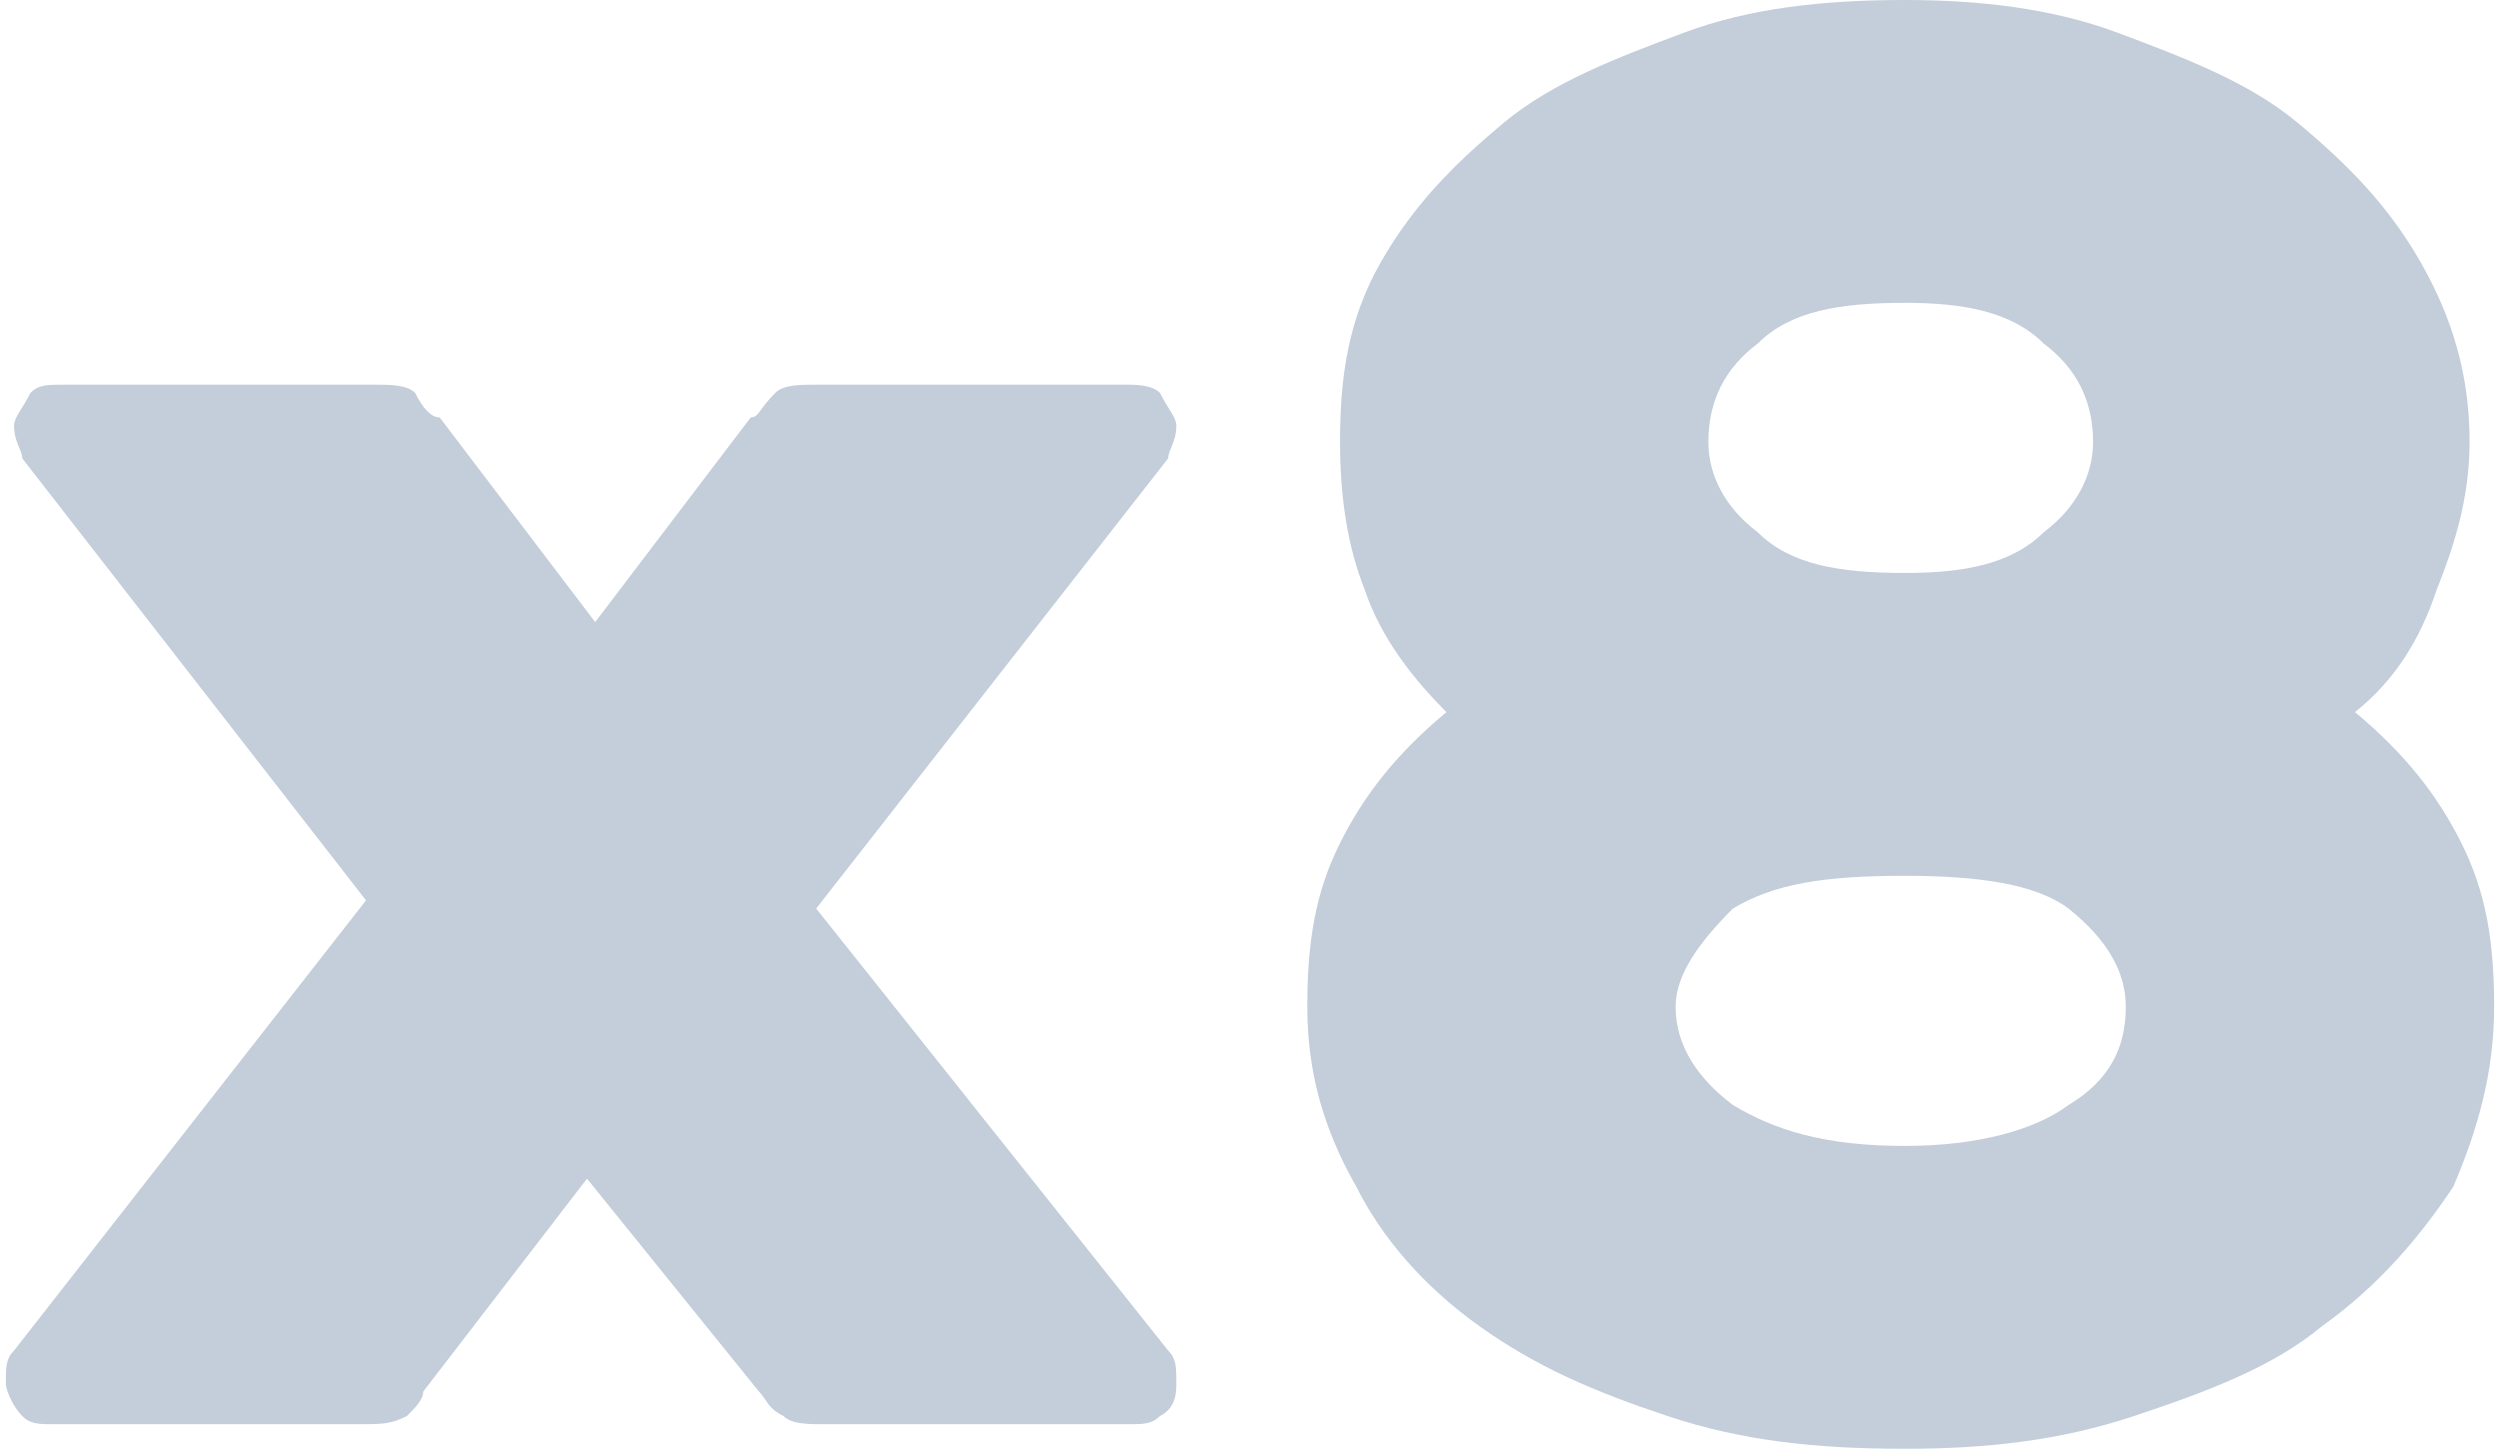
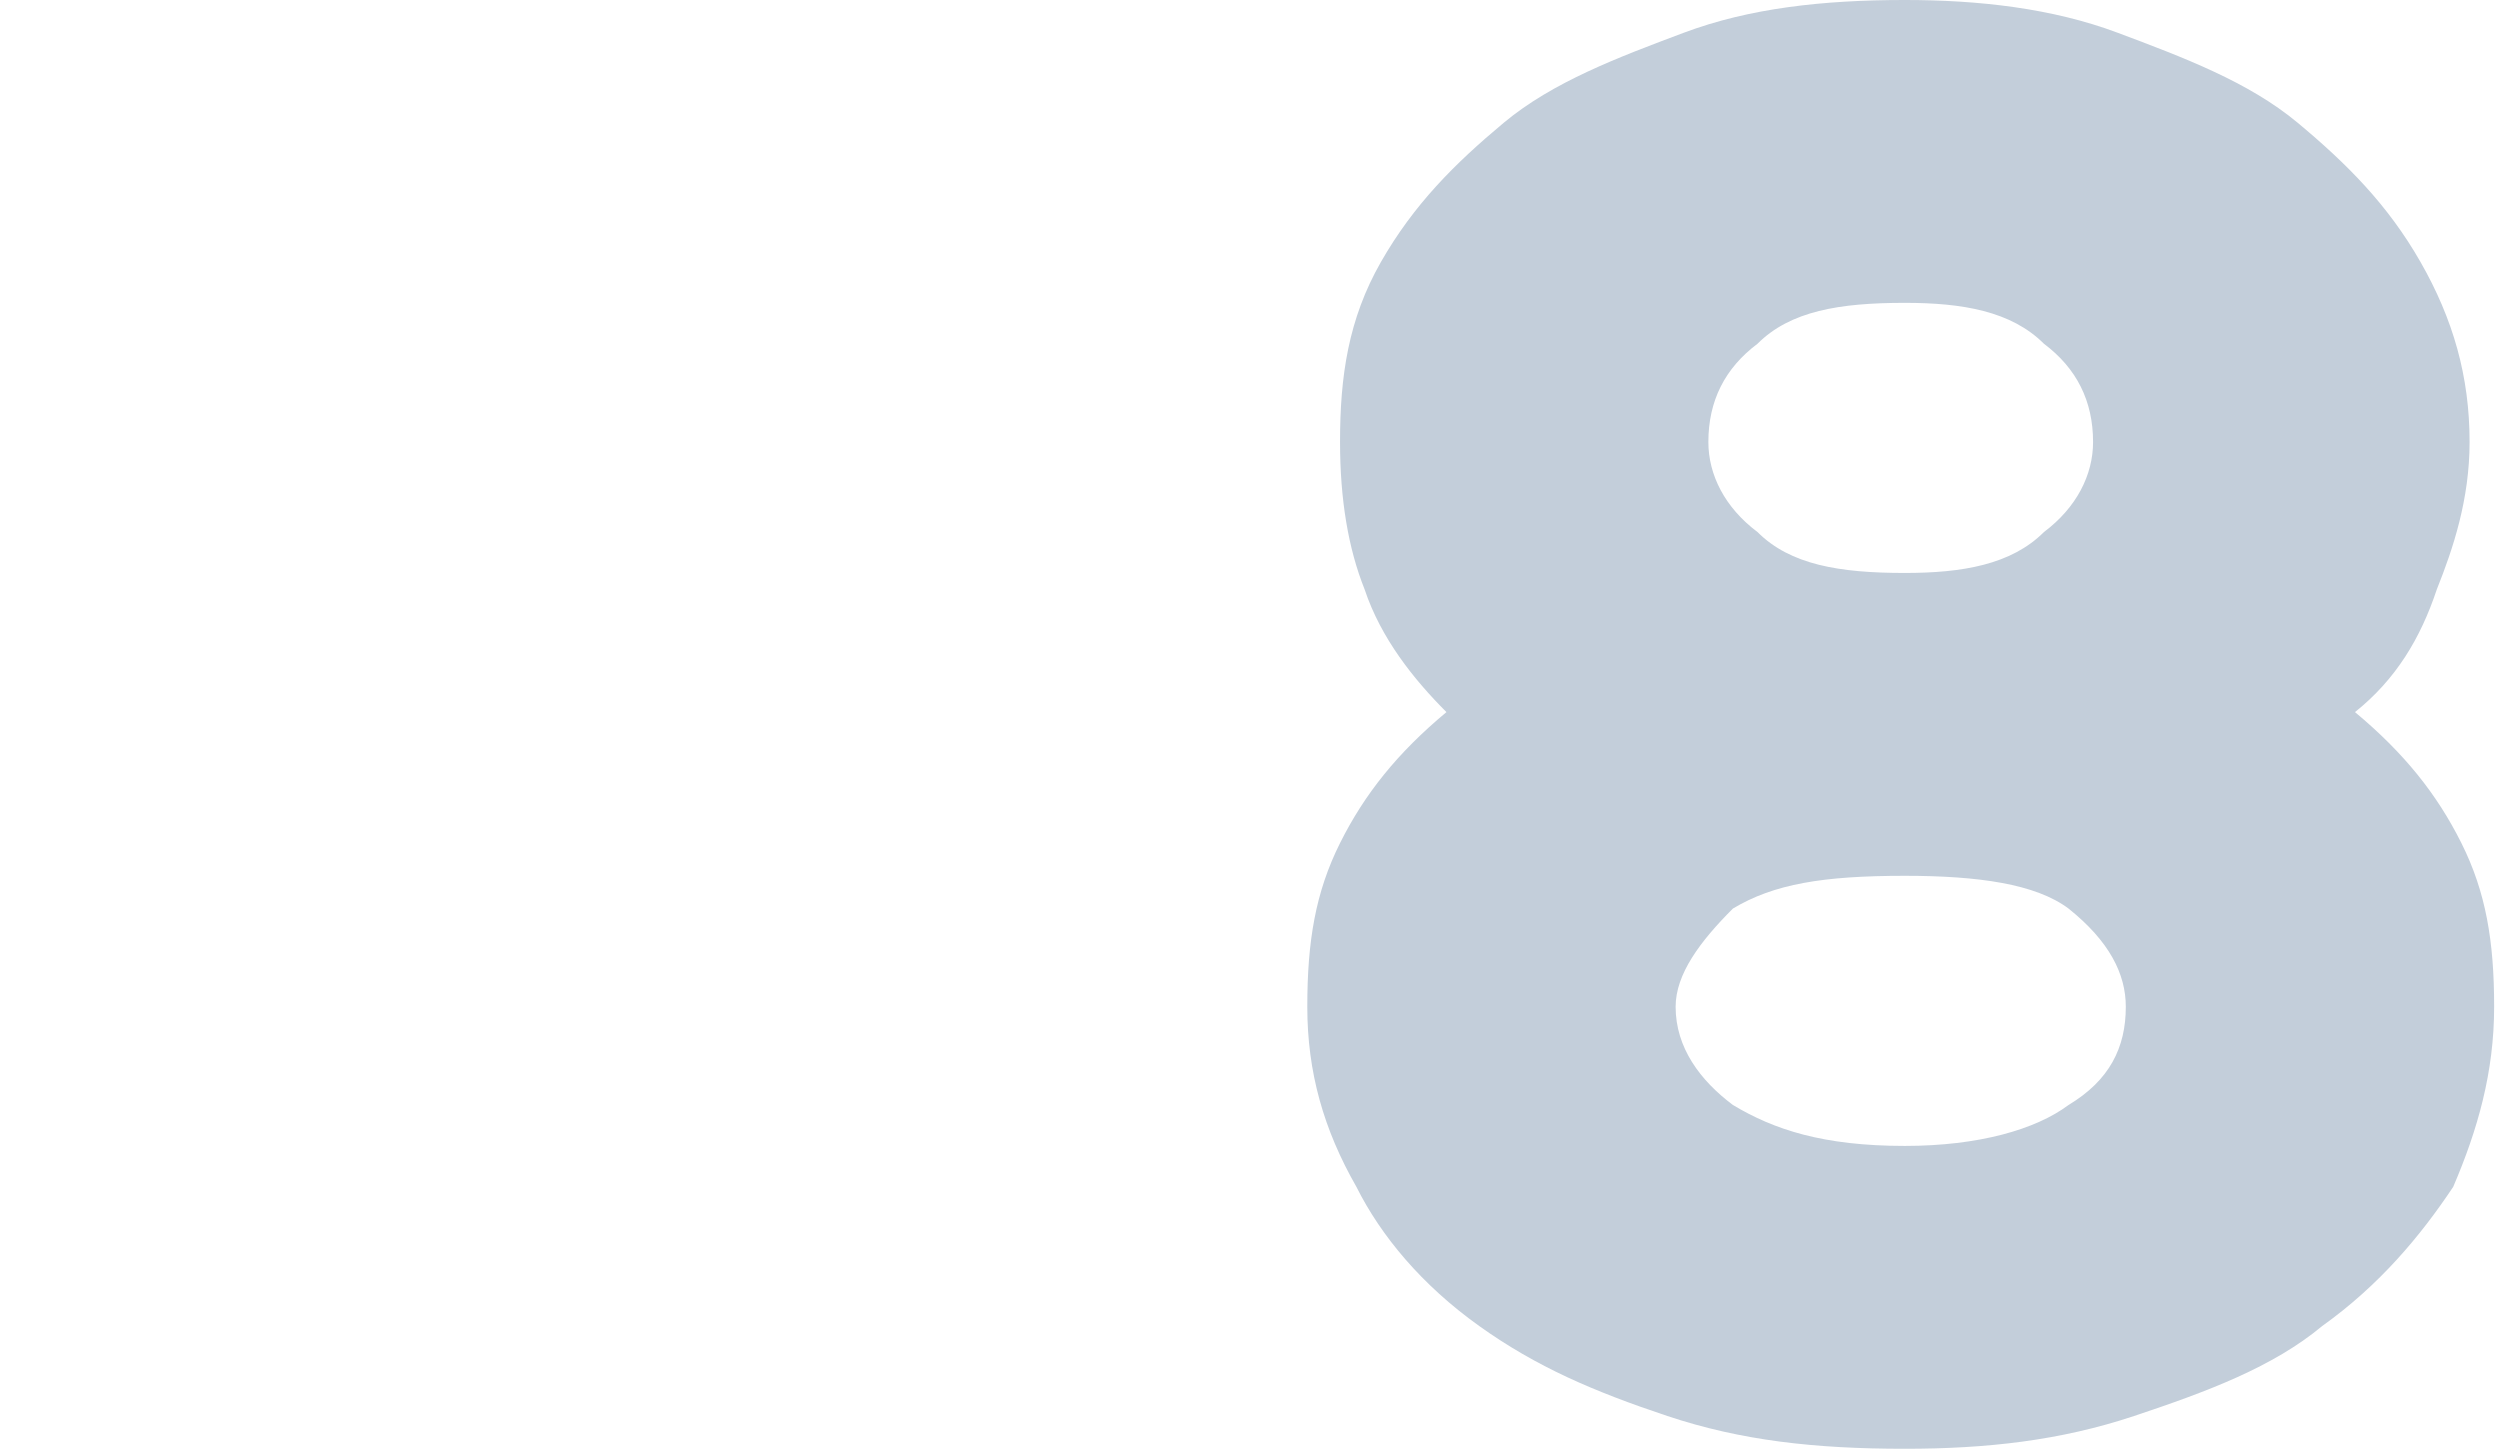
<svg xmlns="http://www.w3.org/2000/svg" xml:space="preserve" width="283px" height="164px" version="1.1" style="shape-rendering:geometricPrecision; text-rendering:geometricPrecision; image-rendering:optimizeQuality; fill-rule:evenodd; clip-rule:evenodd" viewBox="0 0 3.04 1.77">
  <defs>
    <style type="text/css"> .fil0 {fill:#C3CEDA;fill-rule:nonzero} </style>
  </defs>
  <g id="Слой_x0020_1">
-     <path class="fil0" d="M0.99 1.11l0.43 0.54c0.01,0.01 0.01,0.02 0.01,0.04 0,0.01 0,0.03 -0.02,0.04 -0.01,0.01 -0.02,0.01 -0.04,0.01l-0.37 0c-0.02,0 -0.04,0 -0.05,-0.01 -0.02,-0.01 -0.02,-0.02 -0.03,-0.03l-0.21 -0.26 -0.2 0.26c0,0.01 -0.01,0.02 -0.02,0.03 -0.02,0.01 -0.03,0.01 -0.06,0.01l-0.37 0c-0.02,0 -0.03,0 -0.04,-0.01 -0.01,-0.01 -0.02,-0.03 -0.02,-0.04 0,-0.02 0,-0.03 0.01,-0.04l0.43 -0.55 -0.42 -0.54c0,-0.01 -0.01,-0.02 -0.01,-0.04 0,-0.01 0.01,-0.02 0.02,-0.04 0.01,-0.01 0.02,-0.01 0.04,-0.01l0.38 0c0.02,0 0.04,0 0.05,0.01 0.01,0.02 0.02,0.03 0.03,0.03l0.19 0.25 0.19 -0.25c0.01,0 0.01,-0.01 0.03,-0.03 0.01,-0.01 0.03,-0.01 0.05,-0.01l0.38 0c0.01,0 0.03,0 0.04,0.01 0.01,0.02 0.02,0.03 0.02,0.04 0,0.02 -0.01,0.03 -0.01,0.04l-0.43 0.55z" />
    <path id="_1" class="fil0" d="M1.63 0.54c0,-0.08 0.01,-0.15 0.05,-0.22 0.04,-0.07 0.09,-0.12 0.15,-0.17 0.06,-0.05 0.14,-0.08 0.22,-0.11 0.08,-0.03 0.17,-0.04 0.27,-0.04 0.09,0 0.18,0.01 0.26,0.04 0.08,0.03 0.16,0.06 0.22,0.11 0.06,0.05 0.11,0.1 0.15,0.17 0.04,0.07 0.06,0.14 0.06,0.22 0,0.07 -0.02,0.13 -0.04,0.18 -0.02,0.06 -0.05,0.11 -0.1,0.15 0.06,0.05 0.1,0.1 0.13,0.16 0.03,0.06 0.04,0.12 0.04,0.2 0,0.08 -0.02,0.15 -0.05,0.22 -0.04,0.06 -0.09,0.12 -0.16,0.17 -0.06,0.05 -0.14,0.08 -0.23,0.11 -0.09,0.03 -0.18,0.04 -0.28,0.04 -0.11,0 -0.2,-0.01 -0.29,-0.04 -0.09,-0.03 -0.16,-0.06 -0.23,-0.11 -0.07,-0.05 -0.12,-0.11 -0.15,-0.17 -0.04,-0.07 -0.06,-0.14 -0.06,-0.22 0,-0.08 0.01,-0.14 0.04,-0.2 0.03,-0.06 0.07,-0.11 0.13,-0.16 -0.04,-0.04 -0.08,-0.09 -0.1,-0.15 -0.02,-0.05 -0.03,-0.11 -0.03,-0.18zm0.41 0.69c0,0.05 0.03,0.09 0.07,0.12 0.05,0.03 0.11,0.05 0.21,0.05 0.09,0 0.16,-0.02 0.2,-0.05 0.05,-0.03 0.07,-0.07 0.07,-0.12 0,-0.04 -0.02,-0.08 -0.07,-0.12 -0.04,-0.03 -0.11,-0.04 -0.2,-0.04 -0.1,0 -0.16,0.01 -0.21,0.04 -0.04,0.04 -0.07,0.08 -0.07,0.12zm0.04 -0.69c0,0.04 0.02,0.08 0.06,0.11 0.04,0.04 0.1,0.05 0.18,0.05 0.07,0 0.13,-0.01 0.17,-0.05 0.04,-0.03 0.06,-0.07 0.06,-0.11 0,-0.05 -0.02,-0.09 -0.06,-0.12 -0.04,-0.04 -0.1,-0.05 -0.17,-0.05 -0.08,0 -0.14,0.01 -0.18,0.05 -0.04,0.03 -0.06,0.07 -0.06,0.12z" />
  </g>
</svg>